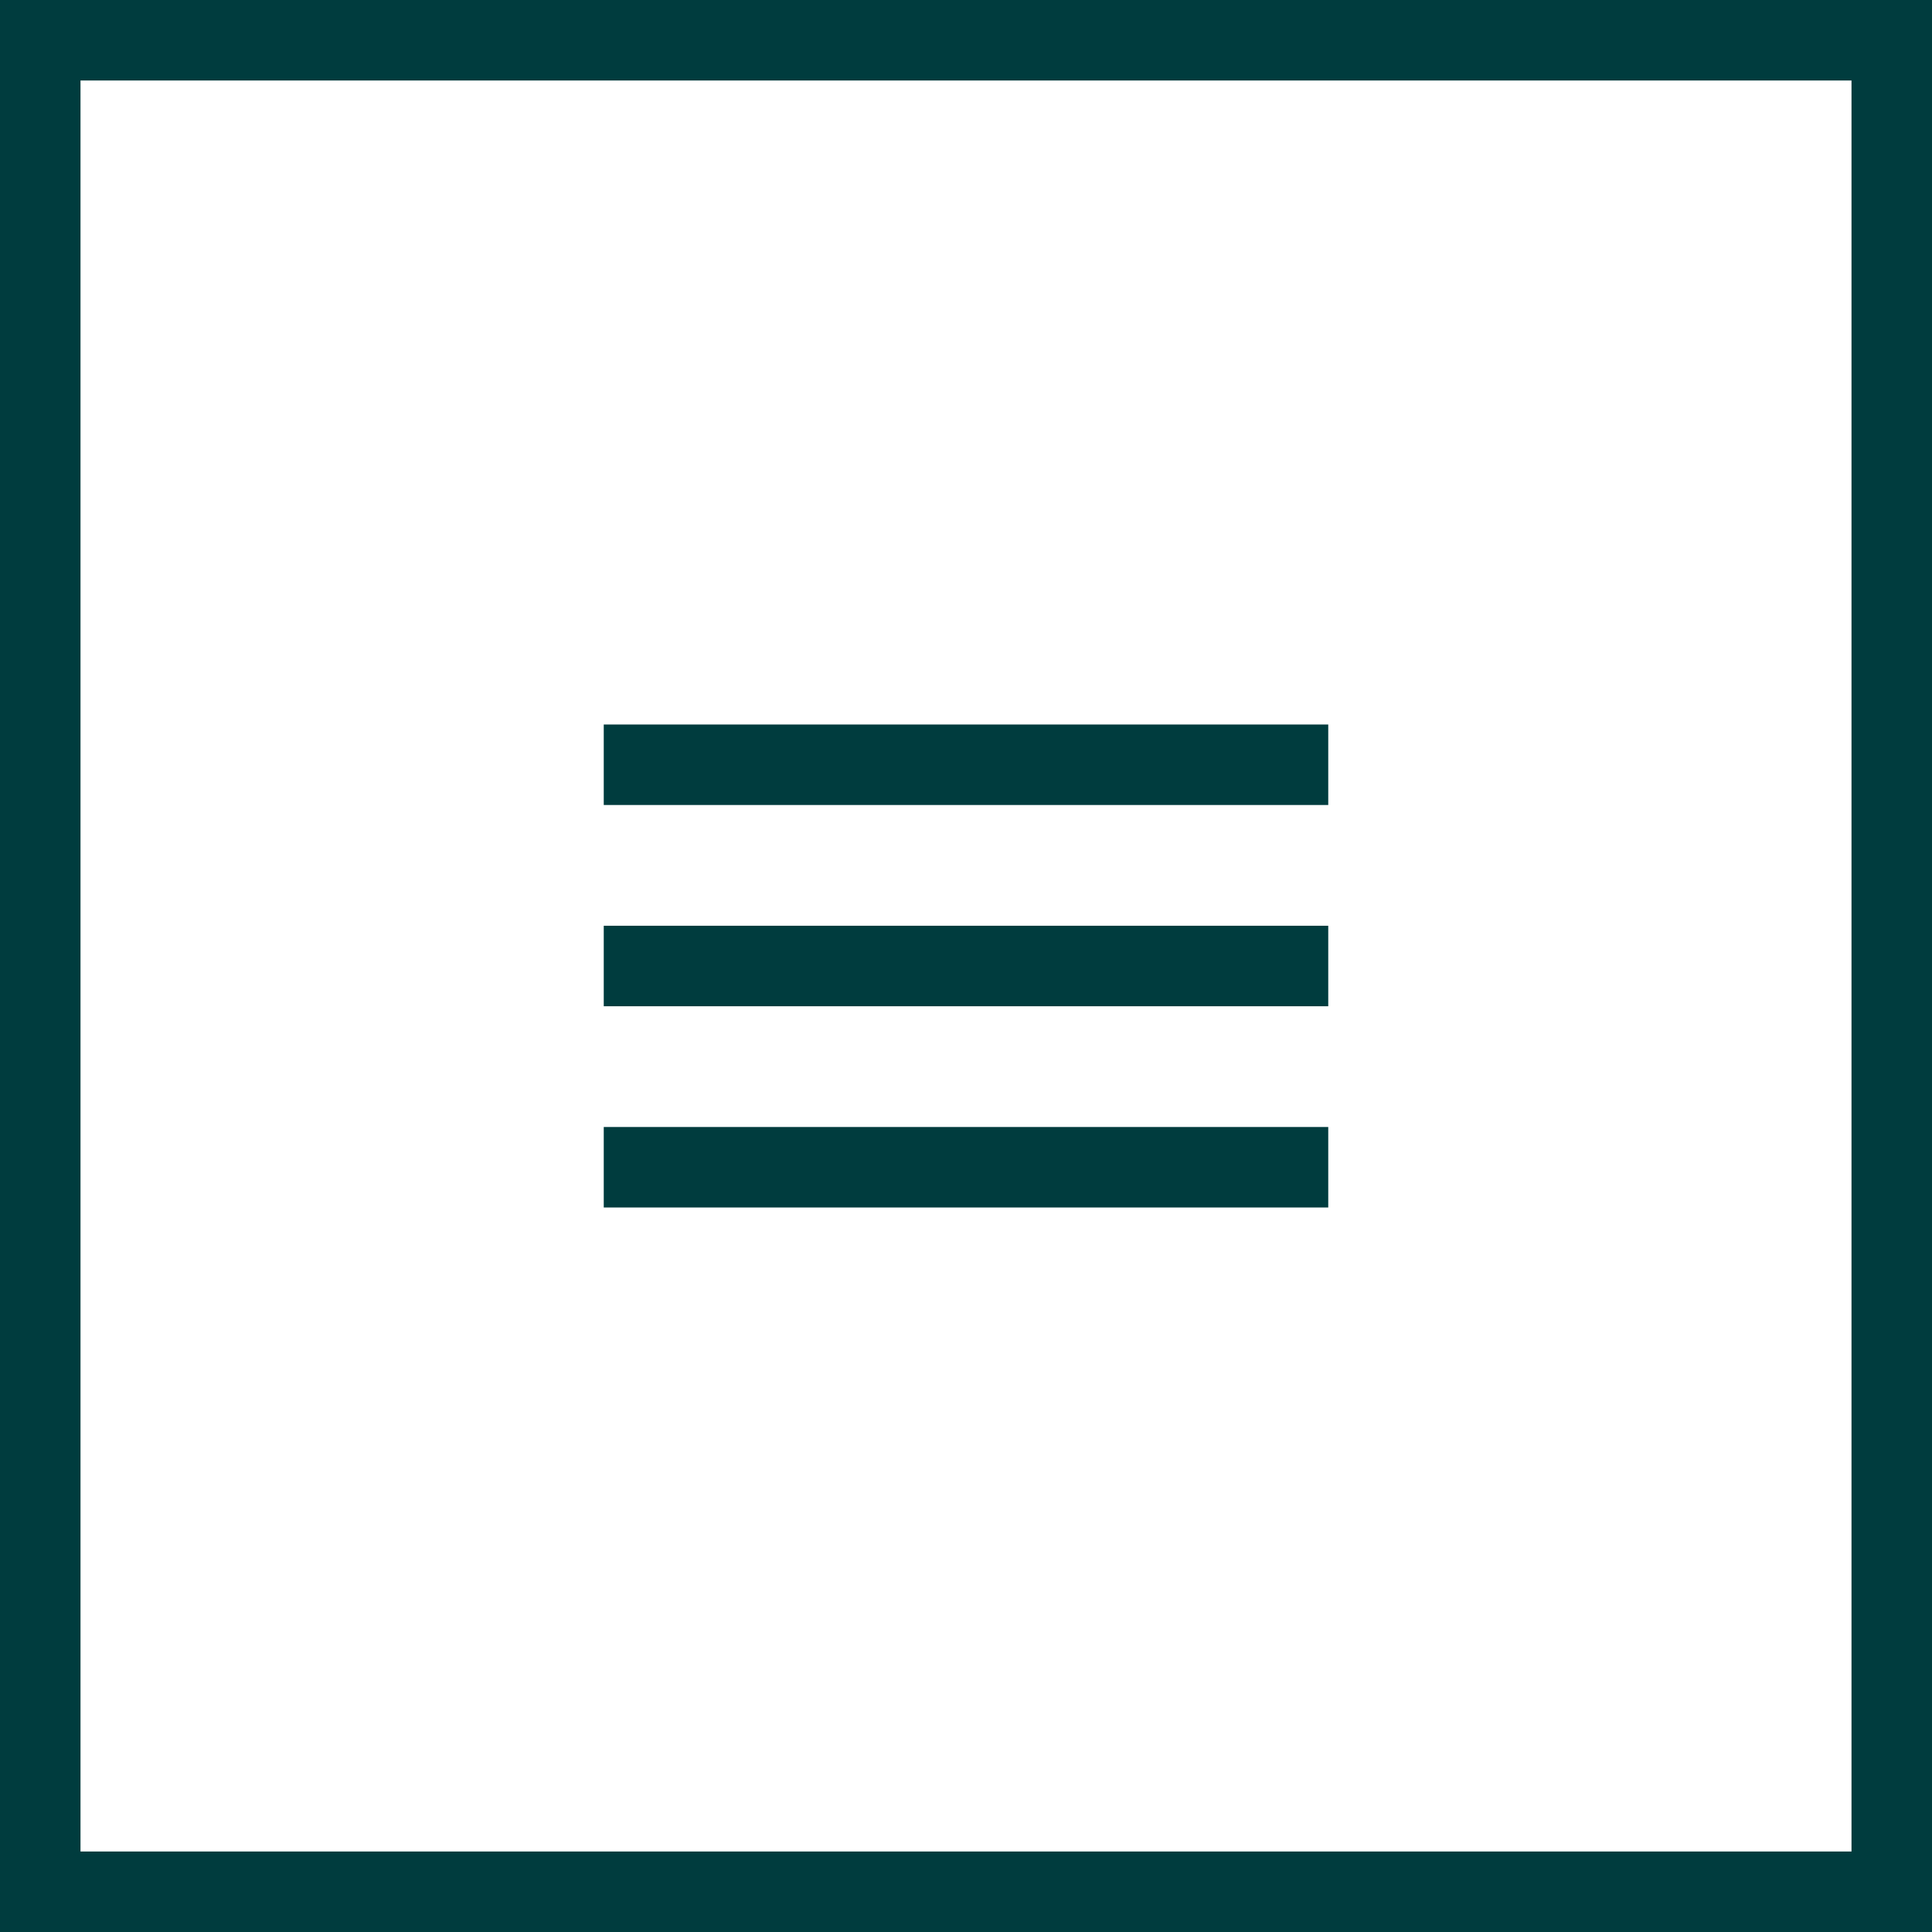
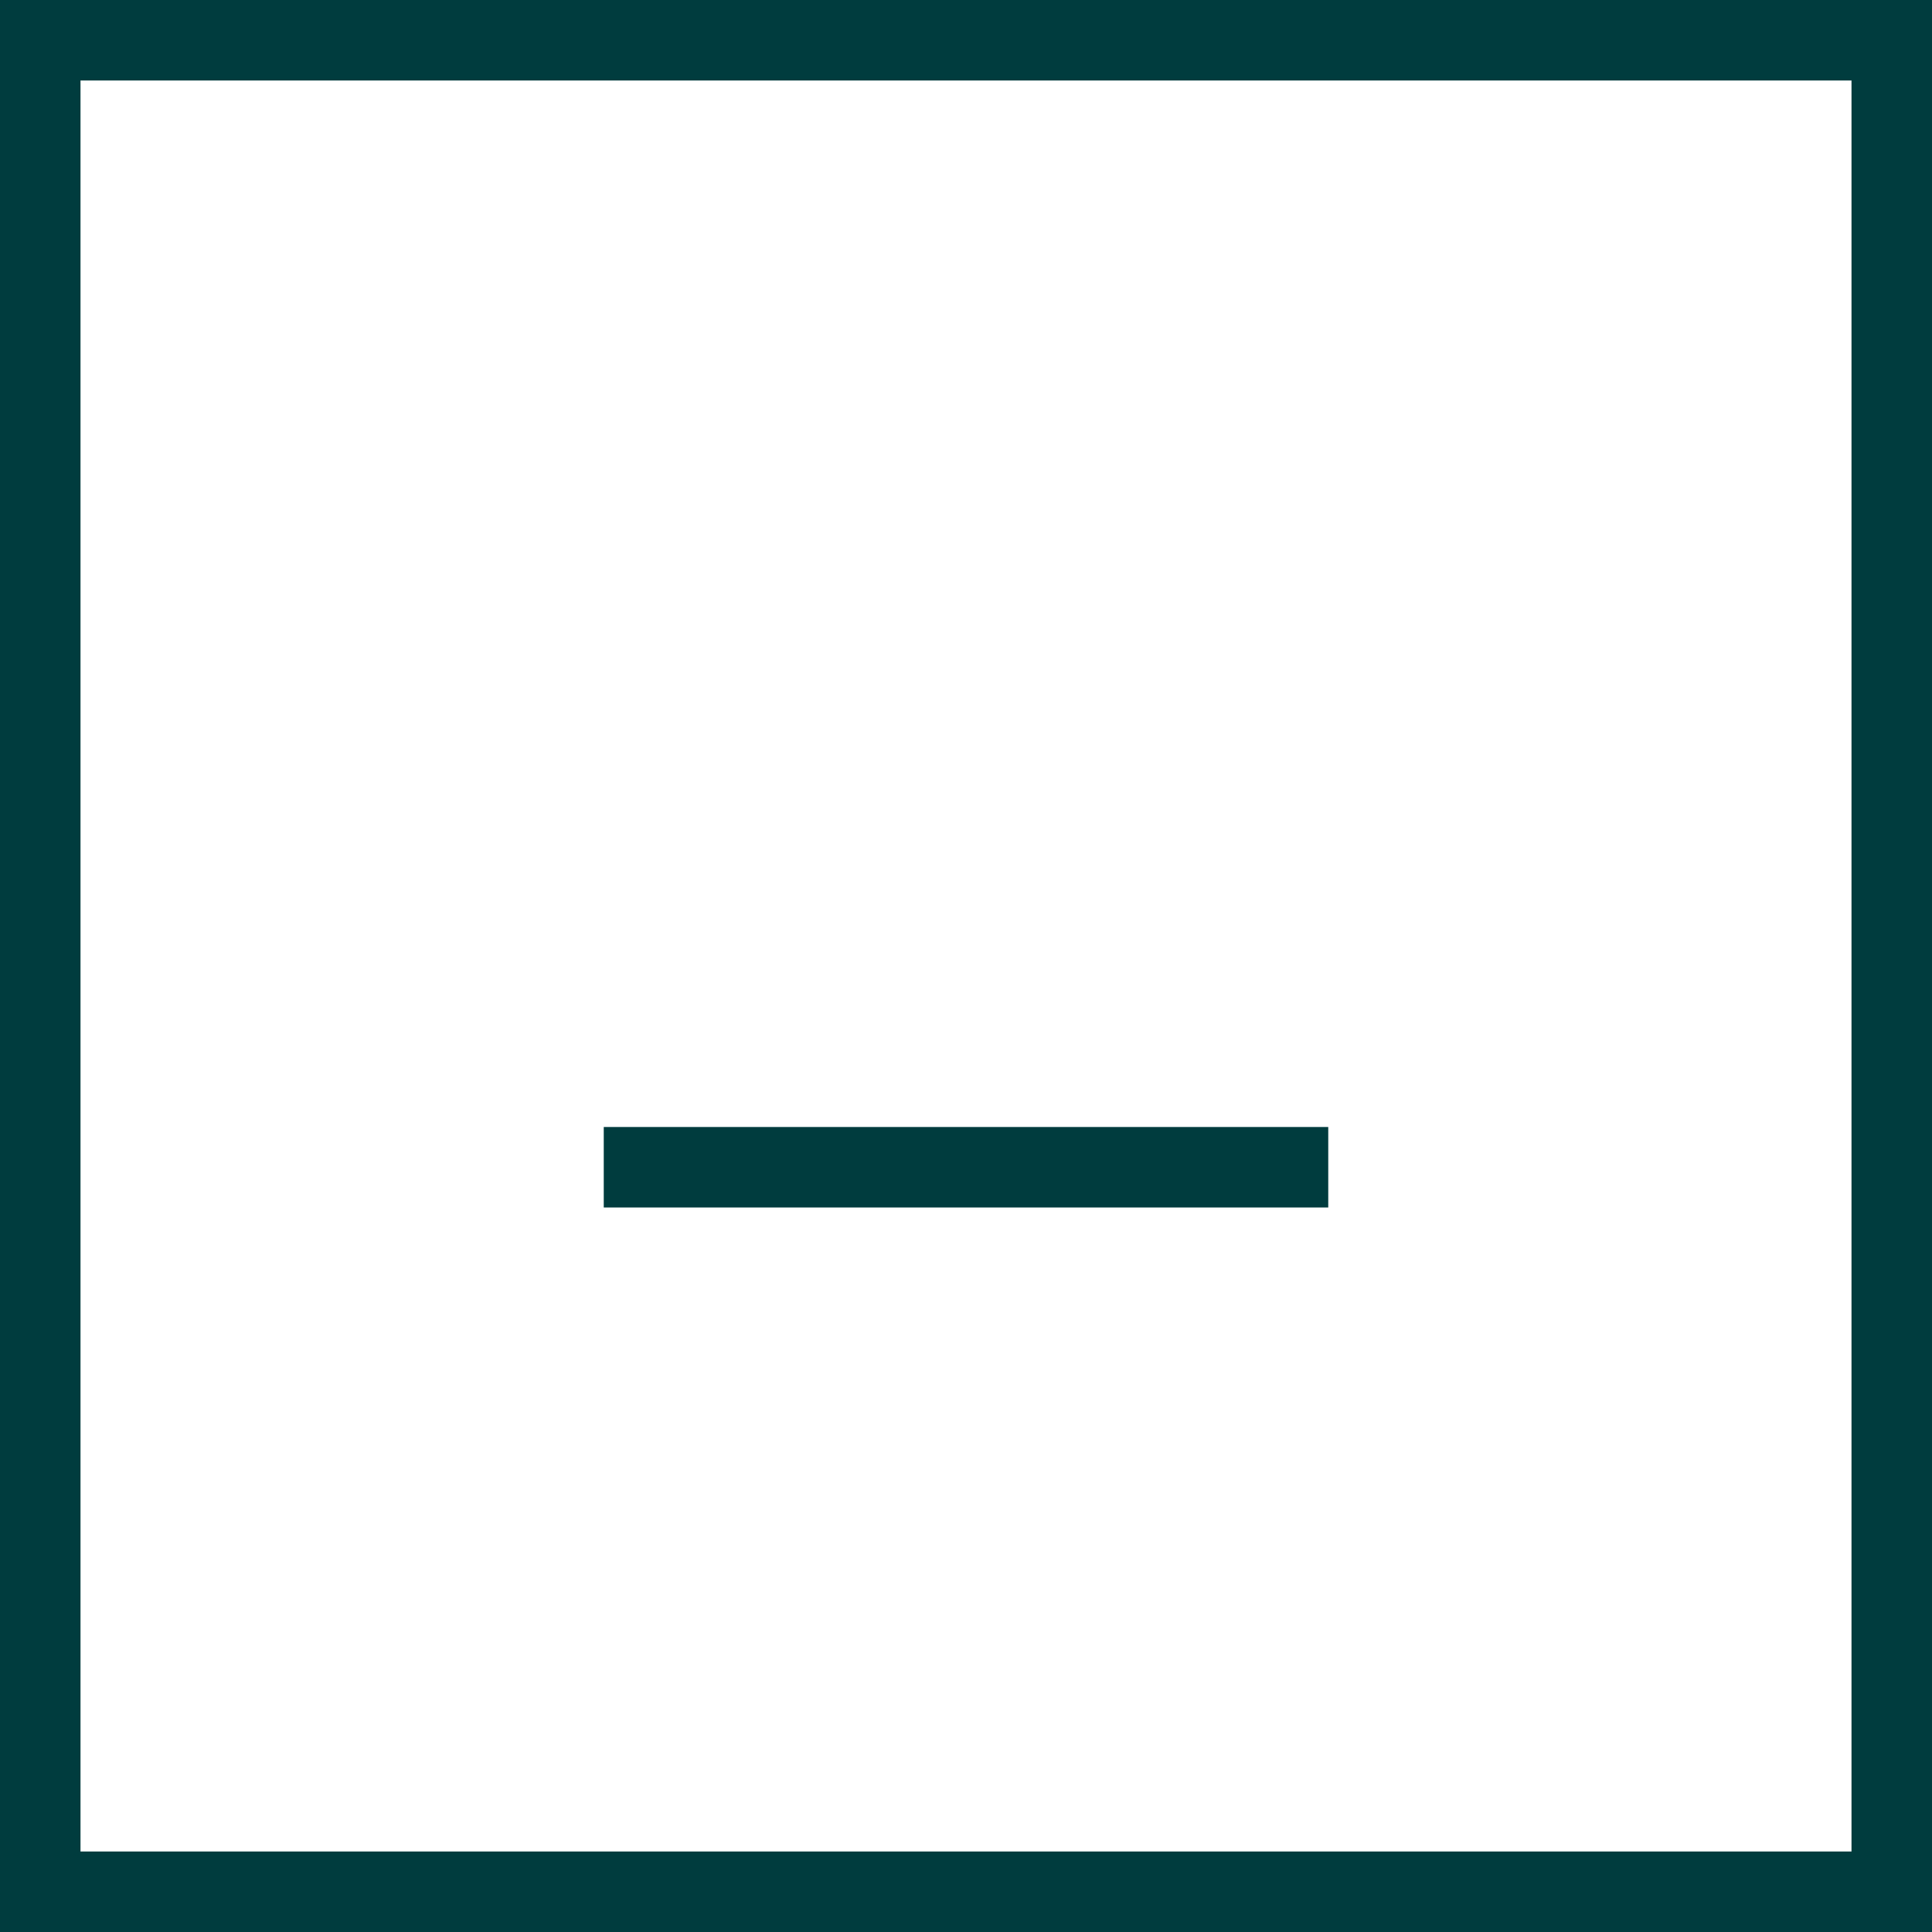
<svg xmlns="http://www.w3.org/2000/svg" width="48" height="48" viewBox="0 0 48 48" fill="none">
  <rect x="1" y="1" width="46" height="46" stroke="#003C3E" stroke-width="2" />
-   <rect x="15" y="18" width="18" height="2" fill="#003C3E" />
-   <rect x="15" y="23" width="18" height="2" fill="#003C3E" />
  <rect x="15" y="28" width="18" height="2" fill="#003C3E" />
</svg>